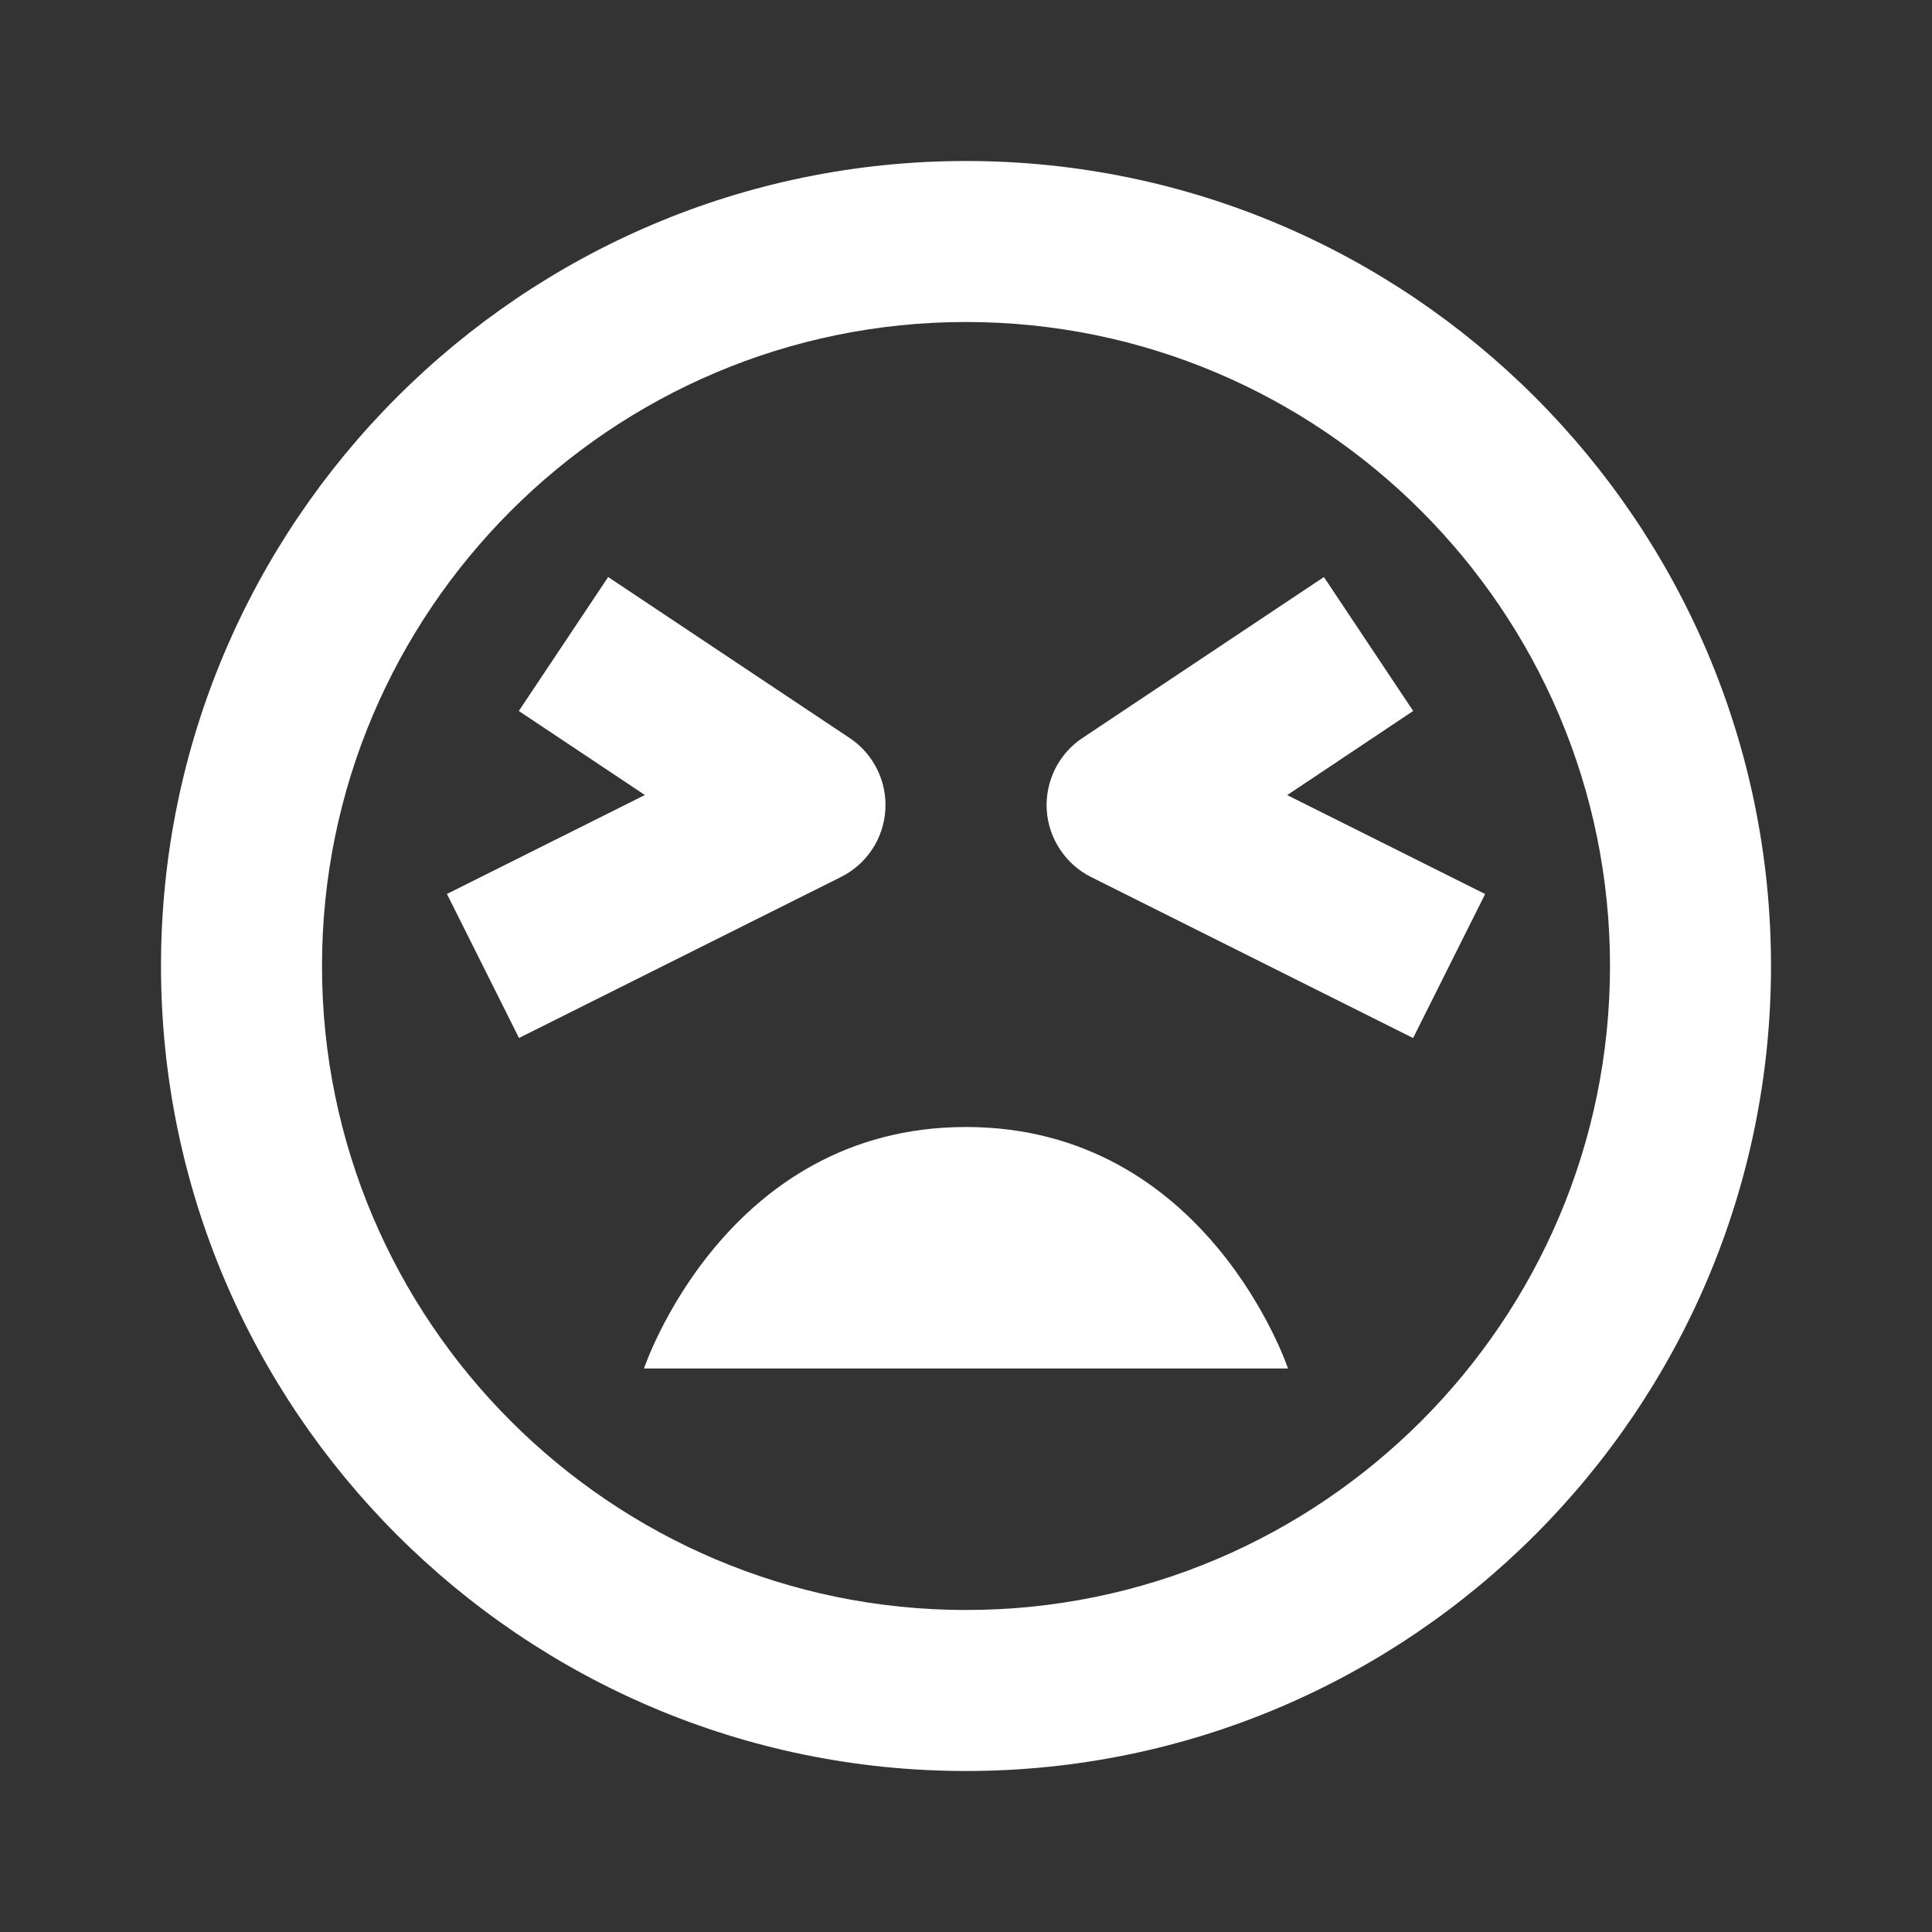
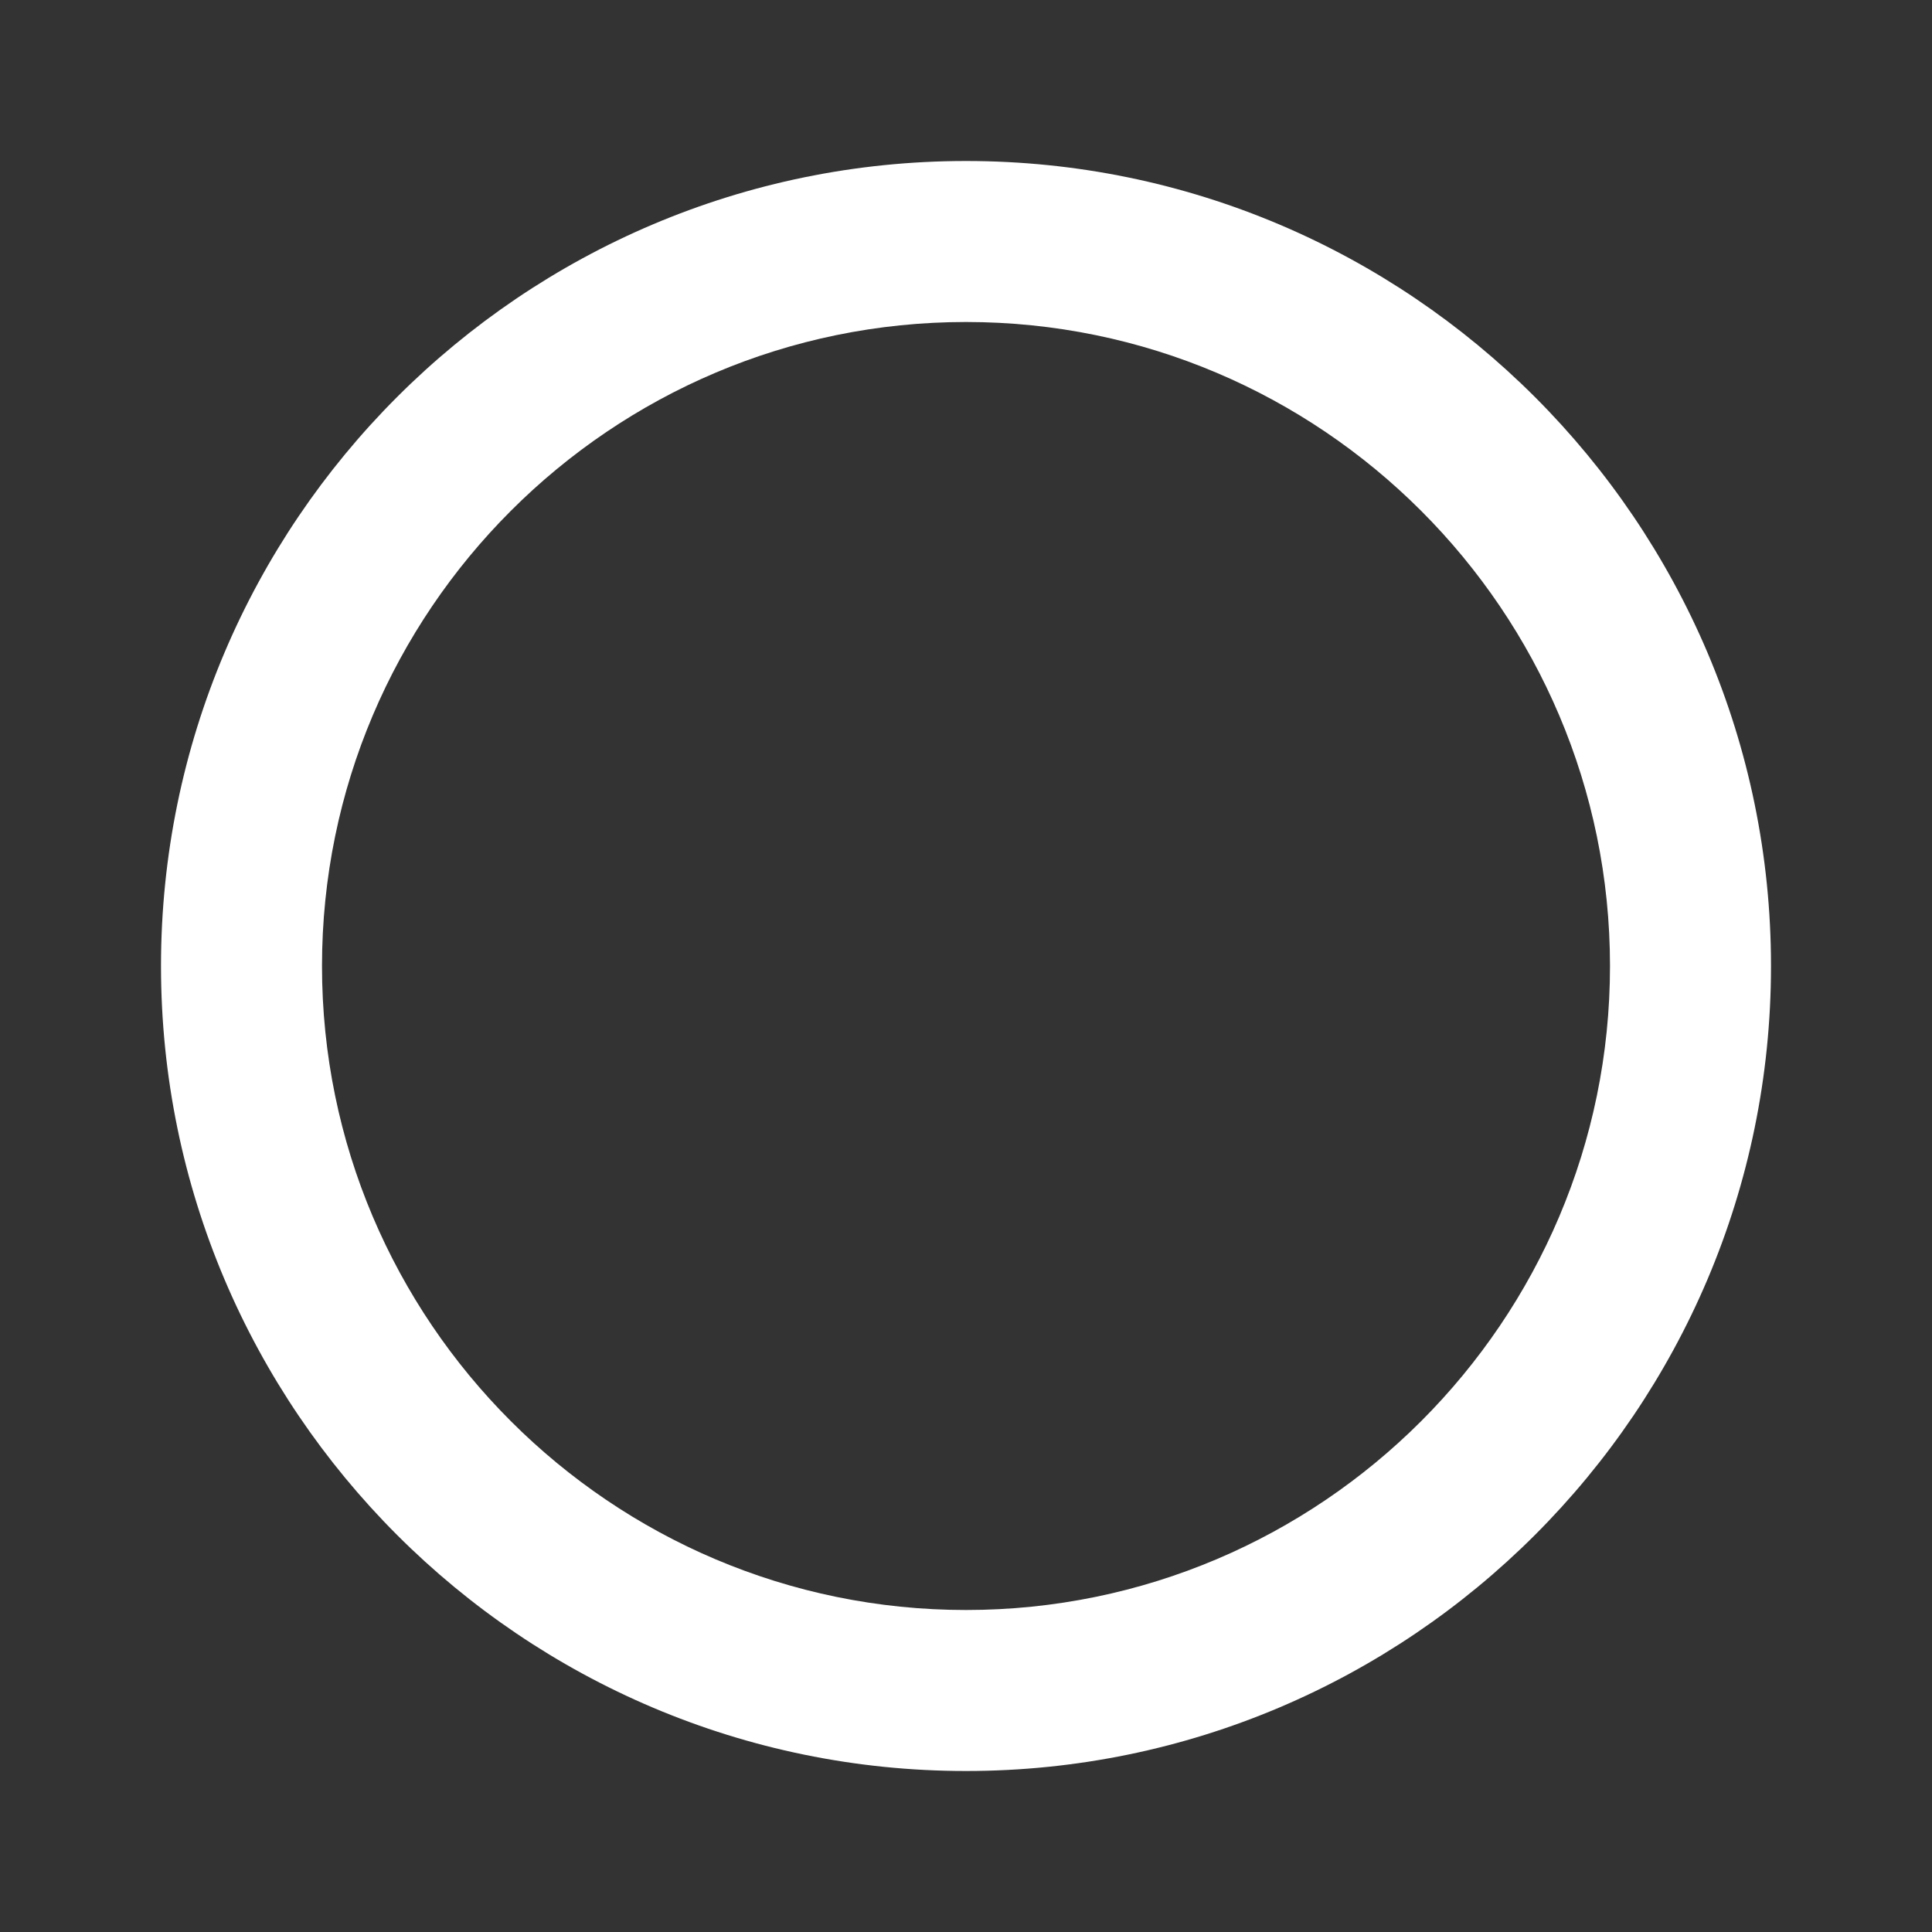
<svg xmlns="http://www.w3.org/2000/svg" width="24" height="24" viewBox="0 0 24 24" fill="none">
  <rect x="0" y="0" width="24" height="24" fill="#333333" stroke="none" />
-   <path d="M12 14C9 14 8 17 8 17H16C16 17 15 14 12 14Z" fill="white" />
  <path d="M12 2C6.486 2 2 6.486 2 12C2 17.514 6.486 22 12 22C17.514 22 22 17.514 22 12C22 6.486 17.514 2 12 2ZM12 20C7.589 20 4 16.411 4 12C4 7.589 7.589 4 12 4C16.411 4 20 7.589 20 12C20 16.411 16.411 20 12 20Z" fill="white" />
-   <path d="M17.555 8.832L16.446 7.168L13.446 9.168C13.3 9.265 13.183 9.399 13.105 9.556C13.028 9.713 12.992 9.888 13.003 10.063C13.014 10.237 13.071 10.406 13.168 10.552C13.264 10.698 13.397 10.816 13.554 10.895L17.554 12.895L18.449 11.106L15.99 9.877L17.555 8.832ZM10.998 10.062C11.009 9.887 10.974 9.713 10.896 9.556C10.818 9.399 10.701 9.265 10.555 9.168L7.555 7.168L6.445 8.832L8.011 9.876L5.552 11.105L6.447 12.894L10.447 10.894C10.604 10.816 10.737 10.698 10.834 10.552C10.931 10.406 10.987 10.237 10.998 10.062Z" fill="white" />
</svg>